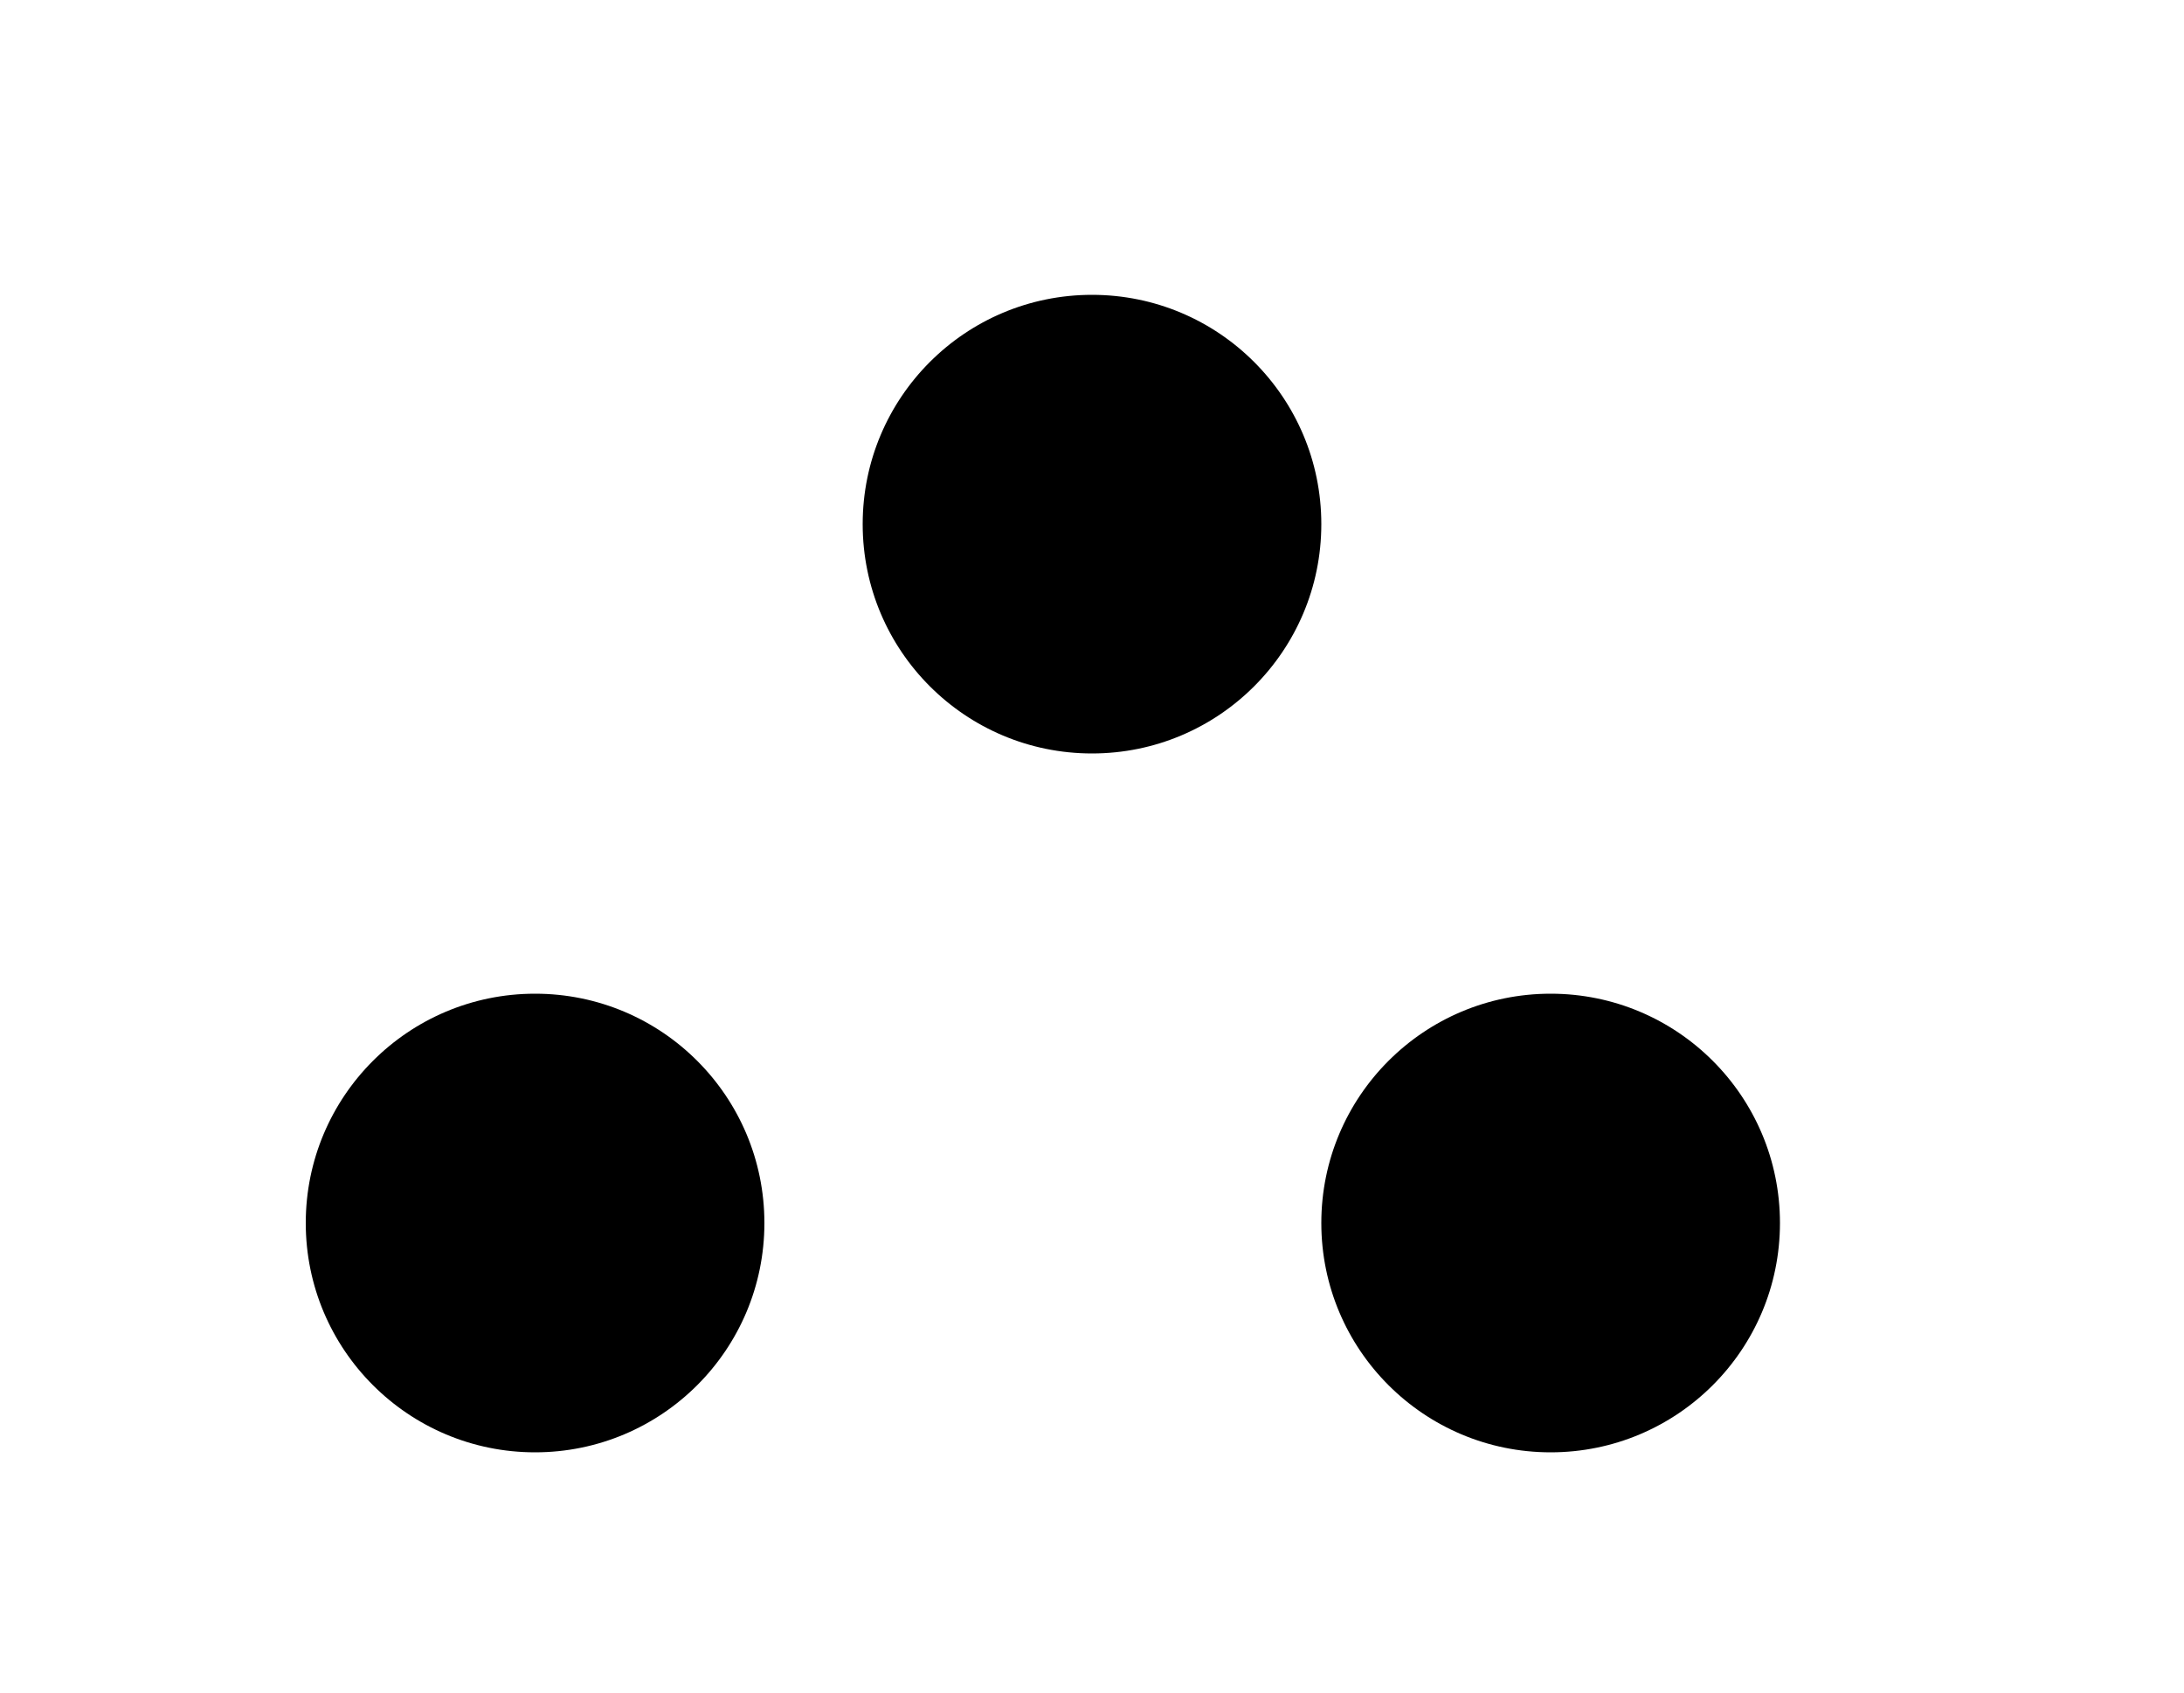
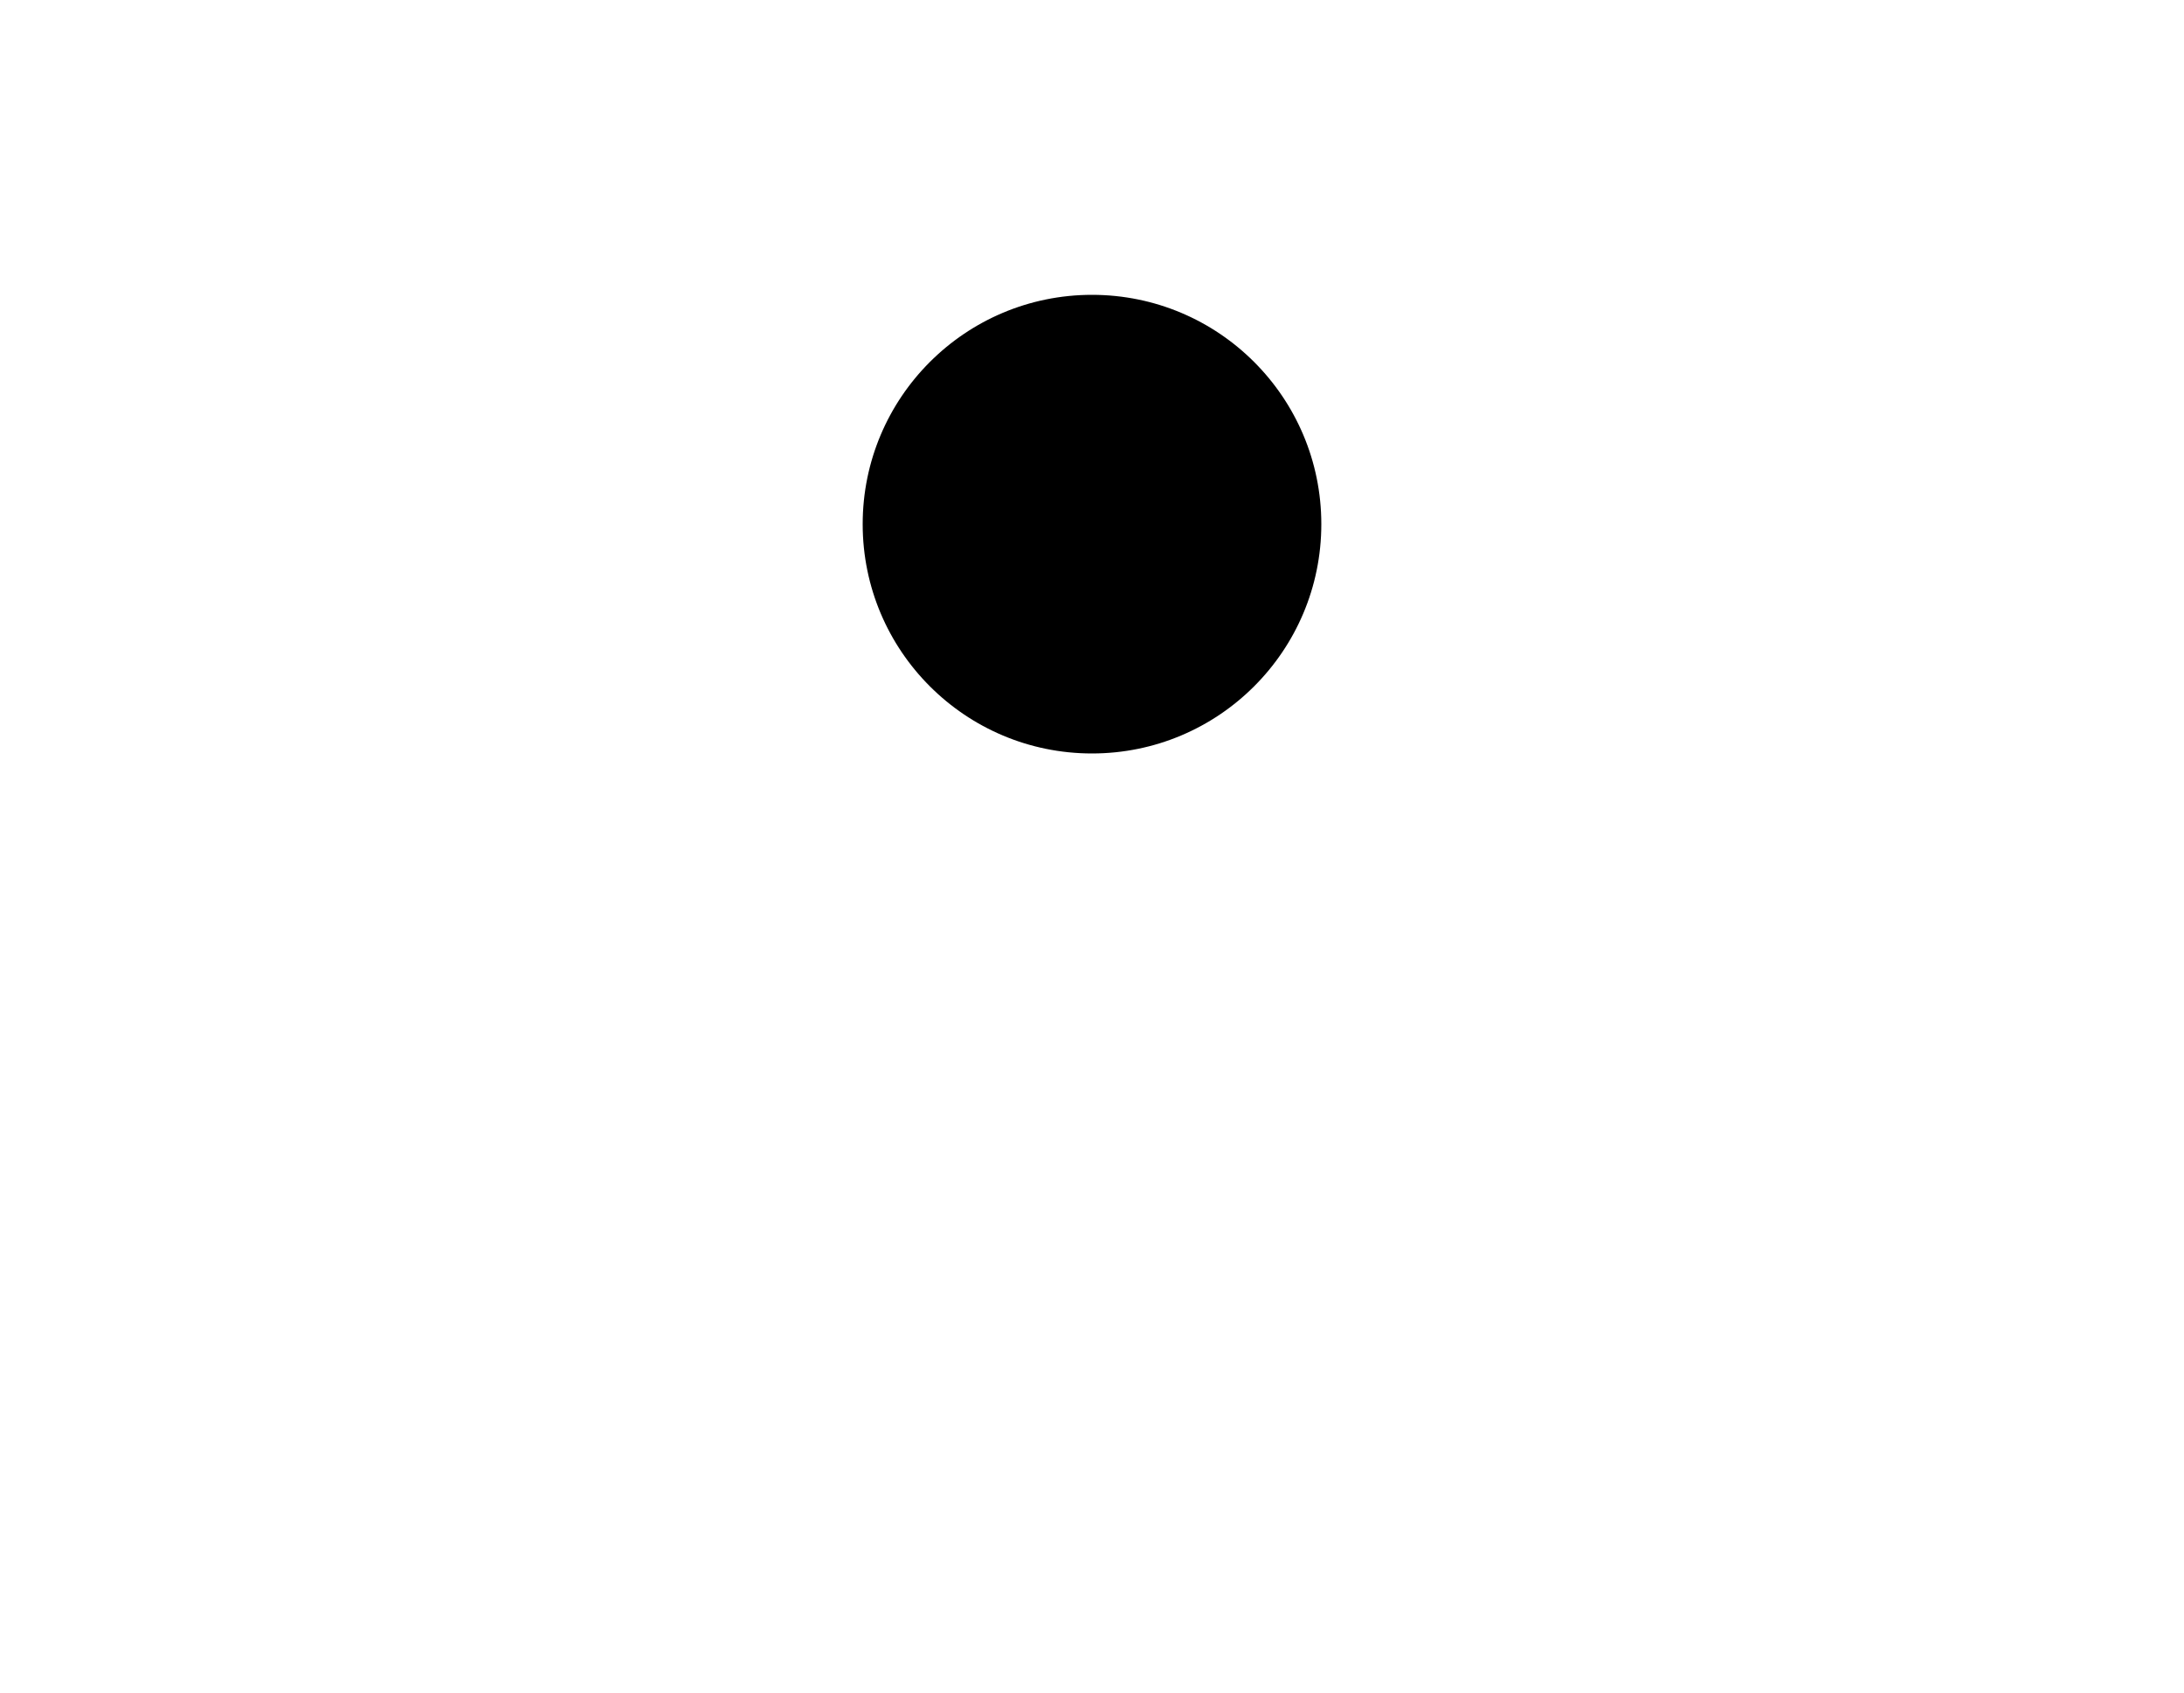
<svg xmlns="http://www.w3.org/2000/svg" version="1.1" id="Layer_1" x="0px" y="0px" width="200px" height="155px" viewBox="0 0 200 155" enable-background="new 0 0 200 155" xml:space="preserve">
-   <circle cx="49" cy="112" r="21" />
-   <circle cx="142" cy="112" r="21" />
  <circle cx="100" cy="48" r="21" />
</svg>